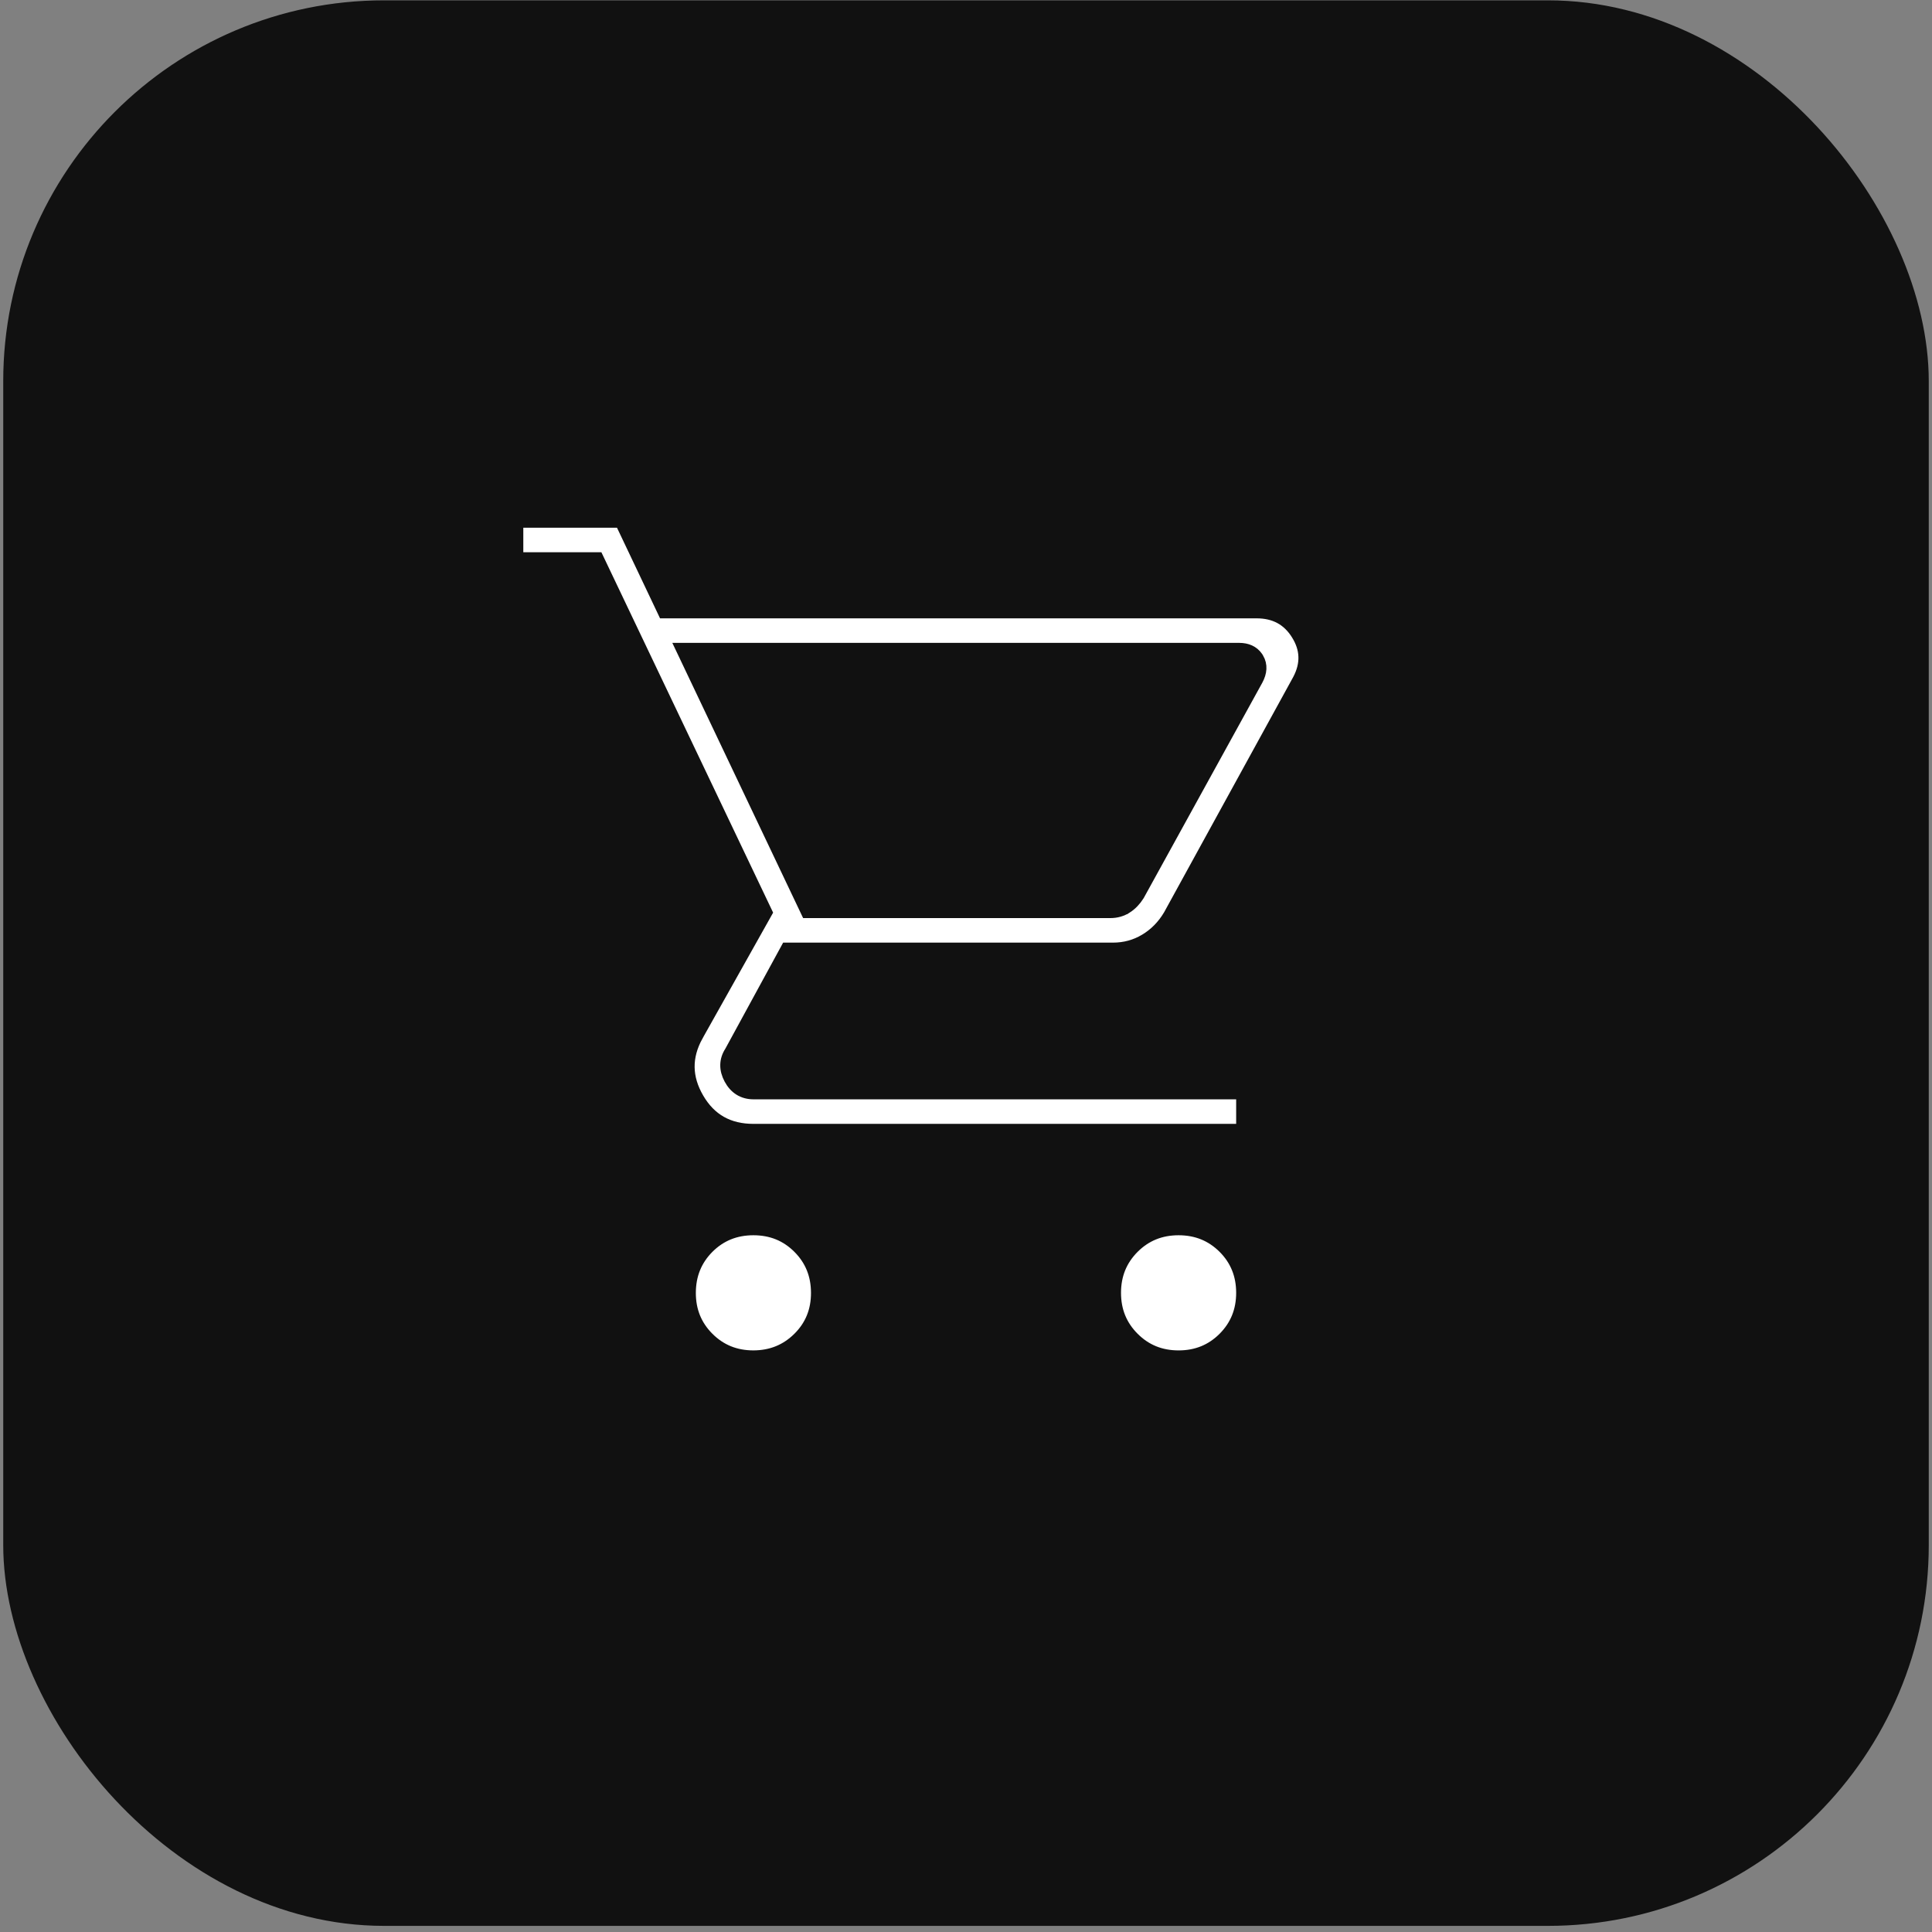
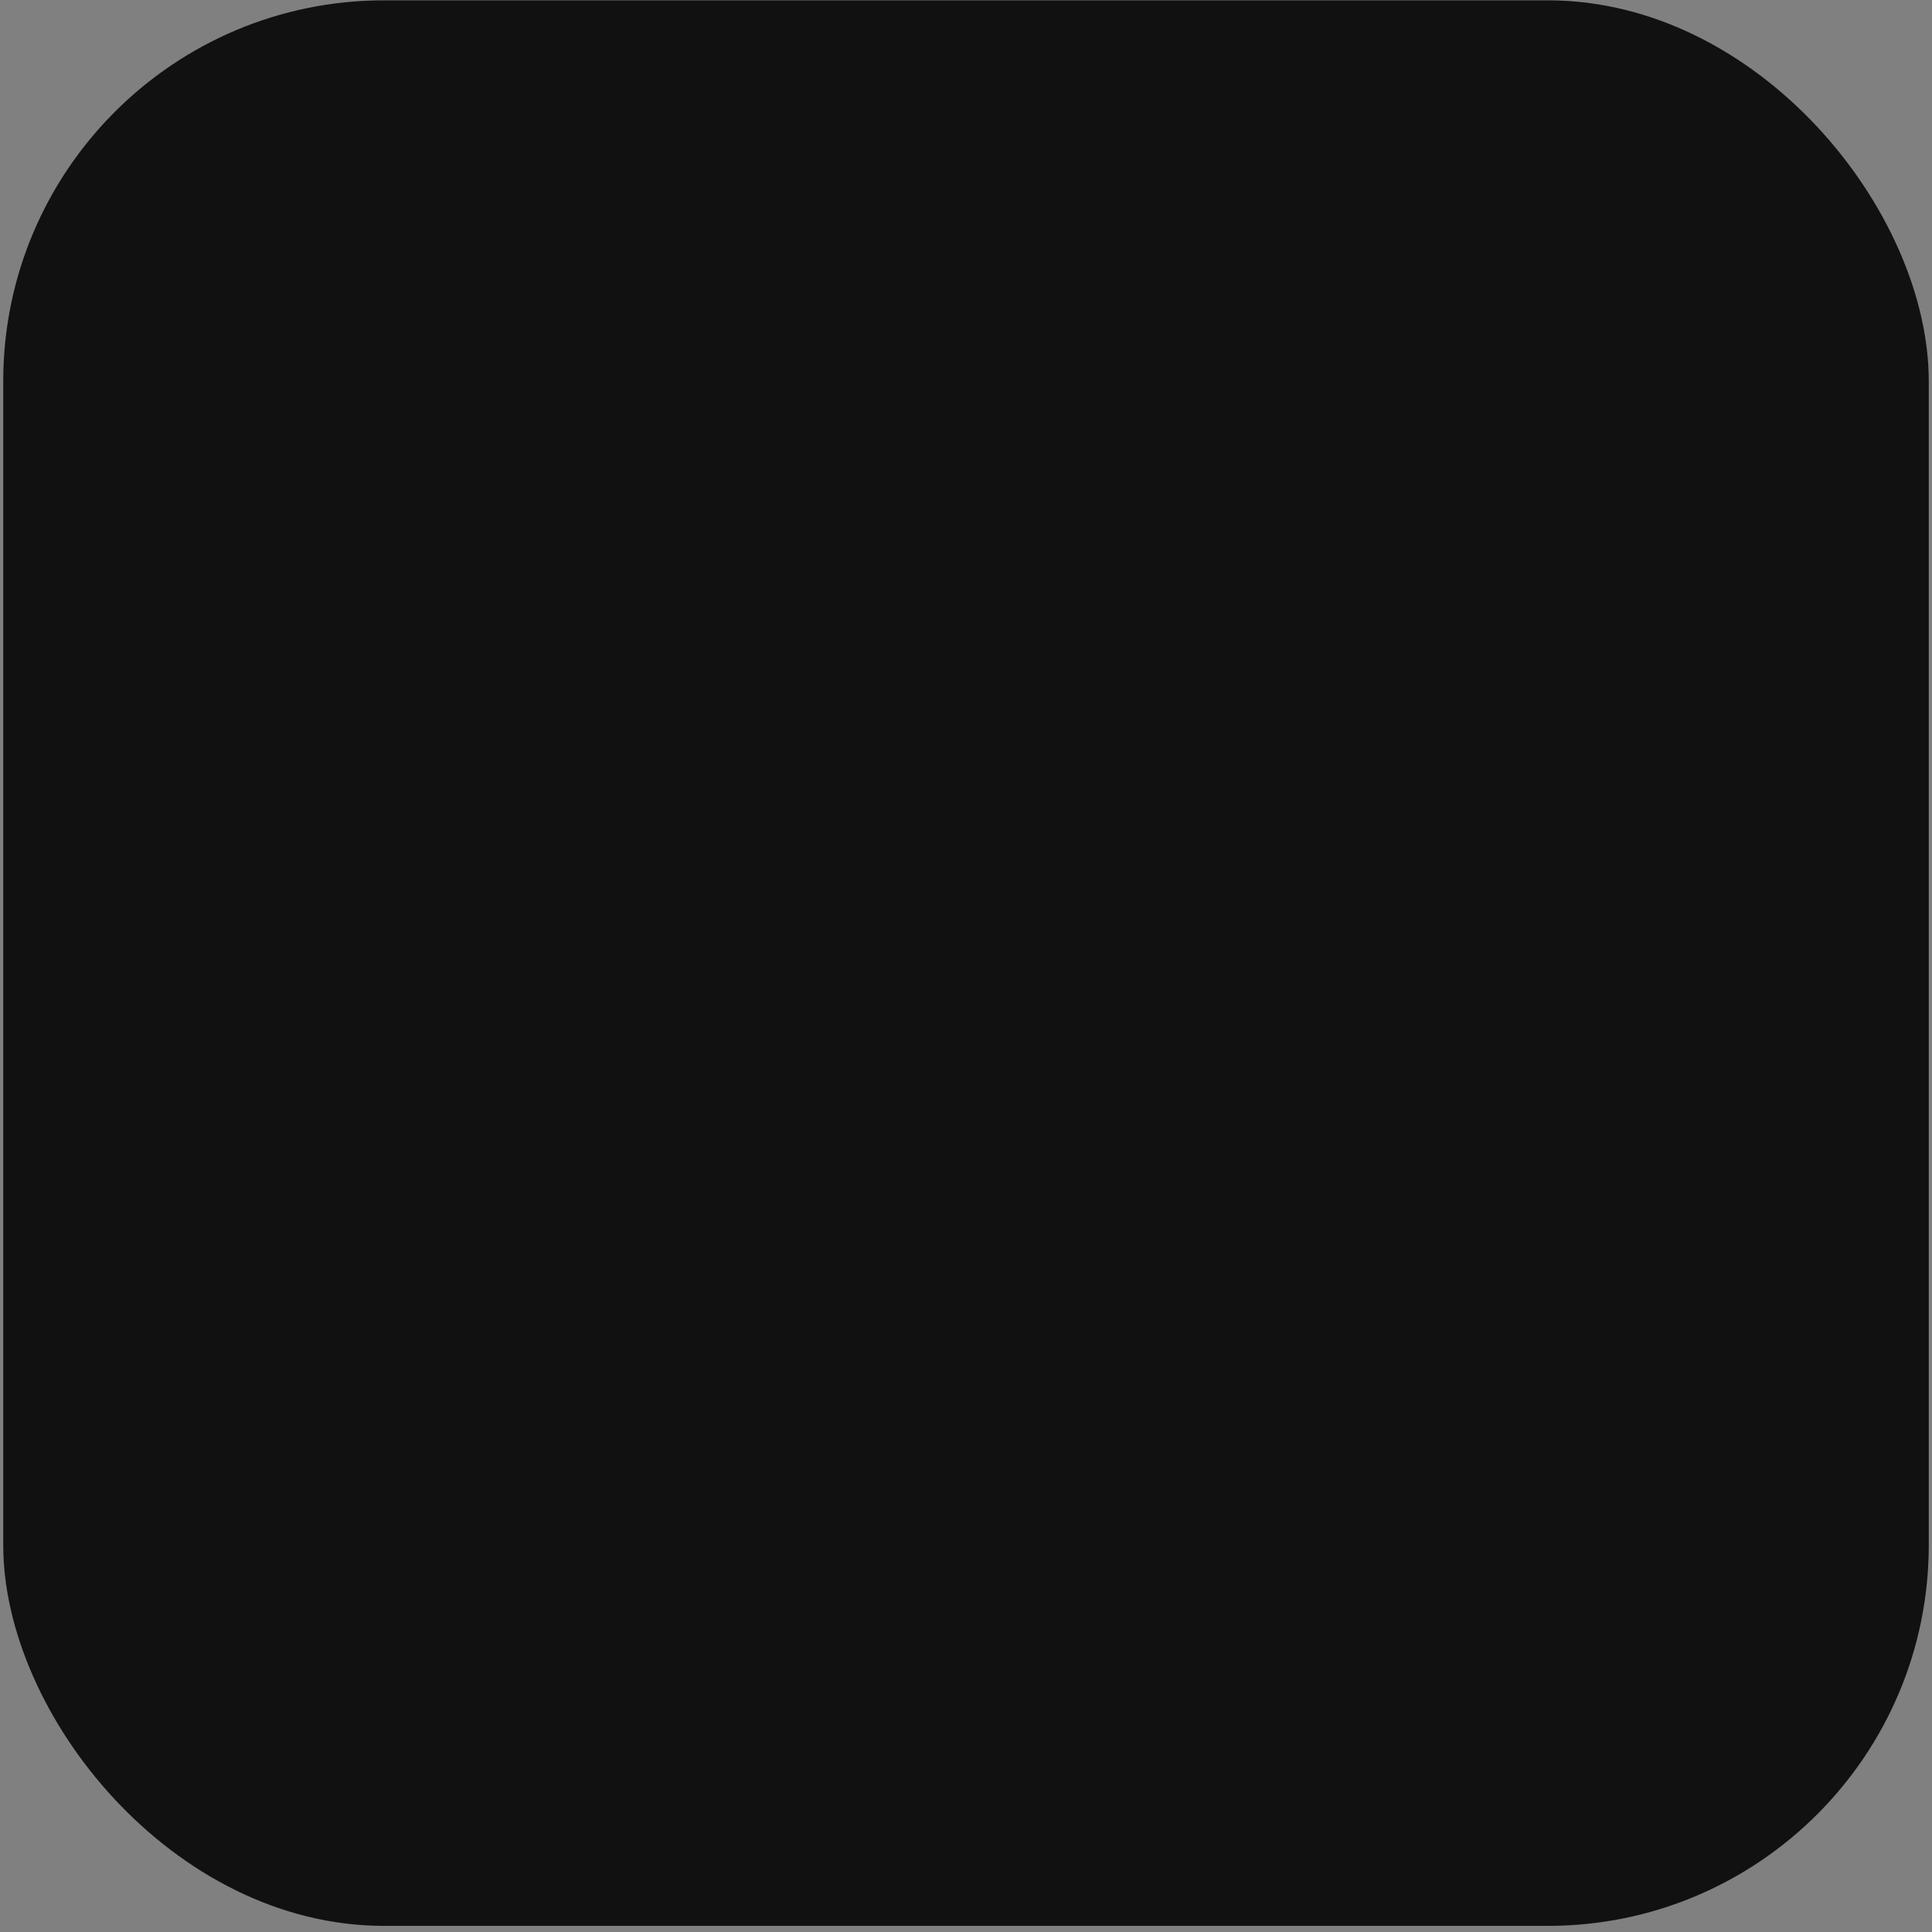
<svg xmlns="http://www.w3.org/2000/svg" width="279" height="279" viewBox="0 0 279 279" fill="none">
  <rect x="0" y="0" width="279" height="279" fill="#808080" stroke="none" />
  <rect x="0.467" y="0.049" width="278.066" height="278.066" rx="55" fill="#111111" />
-   <path d="M170.2 177.633C172.765 177.633 174.9 178.503 176.652 180.247C178.394 181.994 179.264 184.128 179.264 186.697C179.264 189.262 178.394 191.394 176.651 193.142C174.903 194.889 172.769 195.762 170.2 195.762C167.635 195.762 165.503 194.889 163.755 193.142C162.008 191.394 161.135 189.262 161.135 186.697C161.135 184.134 162.007 181.999 163.754 180.247C165.502 178.503 167.635 177.633 170.2 177.633ZM108.8 177.633C111.37 177.633 113.503 178.503 115.246 180.246C116.988 181.989 117.861 184.124 117.865 186.698C117.869 189.271 116.997 191.402 115.247 193.14C113.494 194.88 111.36 195.753 108.798 195.761C106.23 195.76 104.097 194.889 102.35 193.142C100.603 191.394 99.733 189.262 99.737 186.698C99.741 184.134 100.61 181.999 102.349 180.247C104.096 178.504 106.231 177.633 108.8 177.633ZM89.575 75.458L95.587 88.115L95.79 88.544H181.454C184.046 88.544 185.936 89.58 187.228 91.669L187.229 91.671C188.522 93.752 188.596 95.853 187.437 98.078L168.75 132.132C167.864 133.623 166.721 134.781 165.319 135.621C163.925 136.456 162.395 136.875 160.712 136.875H113.538L113.324 137.267L105.386 151.835C104.995 152.434 104.777 153.084 104.763 153.774C104.749 154.474 104.945 155.166 105.306 155.841C105.67 156.52 106.147 157.069 106.75 157.445C107.356 157.823 108.048 158.001 108.798 158.004H179.264V163.047H108.8C105.243 163.047 102.645 161.572 100.904 158.59C99.156 155.597 99.115 152.646 100.775 149.634L100.774 149.633L110.613 132.104L110.803 131.765L110.636 131.414L86.578 80.929L86.374 80.501H74.821V75.458H89.575ZM98.787 94.659L116.25 131.404L116.454 131.832H160.339C161.225 131.832 162.038 131.606 162.753 131.143L162.754 131.144C163.447 130.697 164.025 130.09 164.495 129.341L164.506 129.323L164.517 129.305L181.633 98.226L181.635 98.221C182.223 97.138 182.336 96.03 181.747 95.029L181.746 95.028L181.631 94.848C181.033 93.98 180.089 93.587 178.96 93.587H98.277L98.787 94.659Z" fill="white" stroke="#111111" stroke-width="1.5" />
</svg>